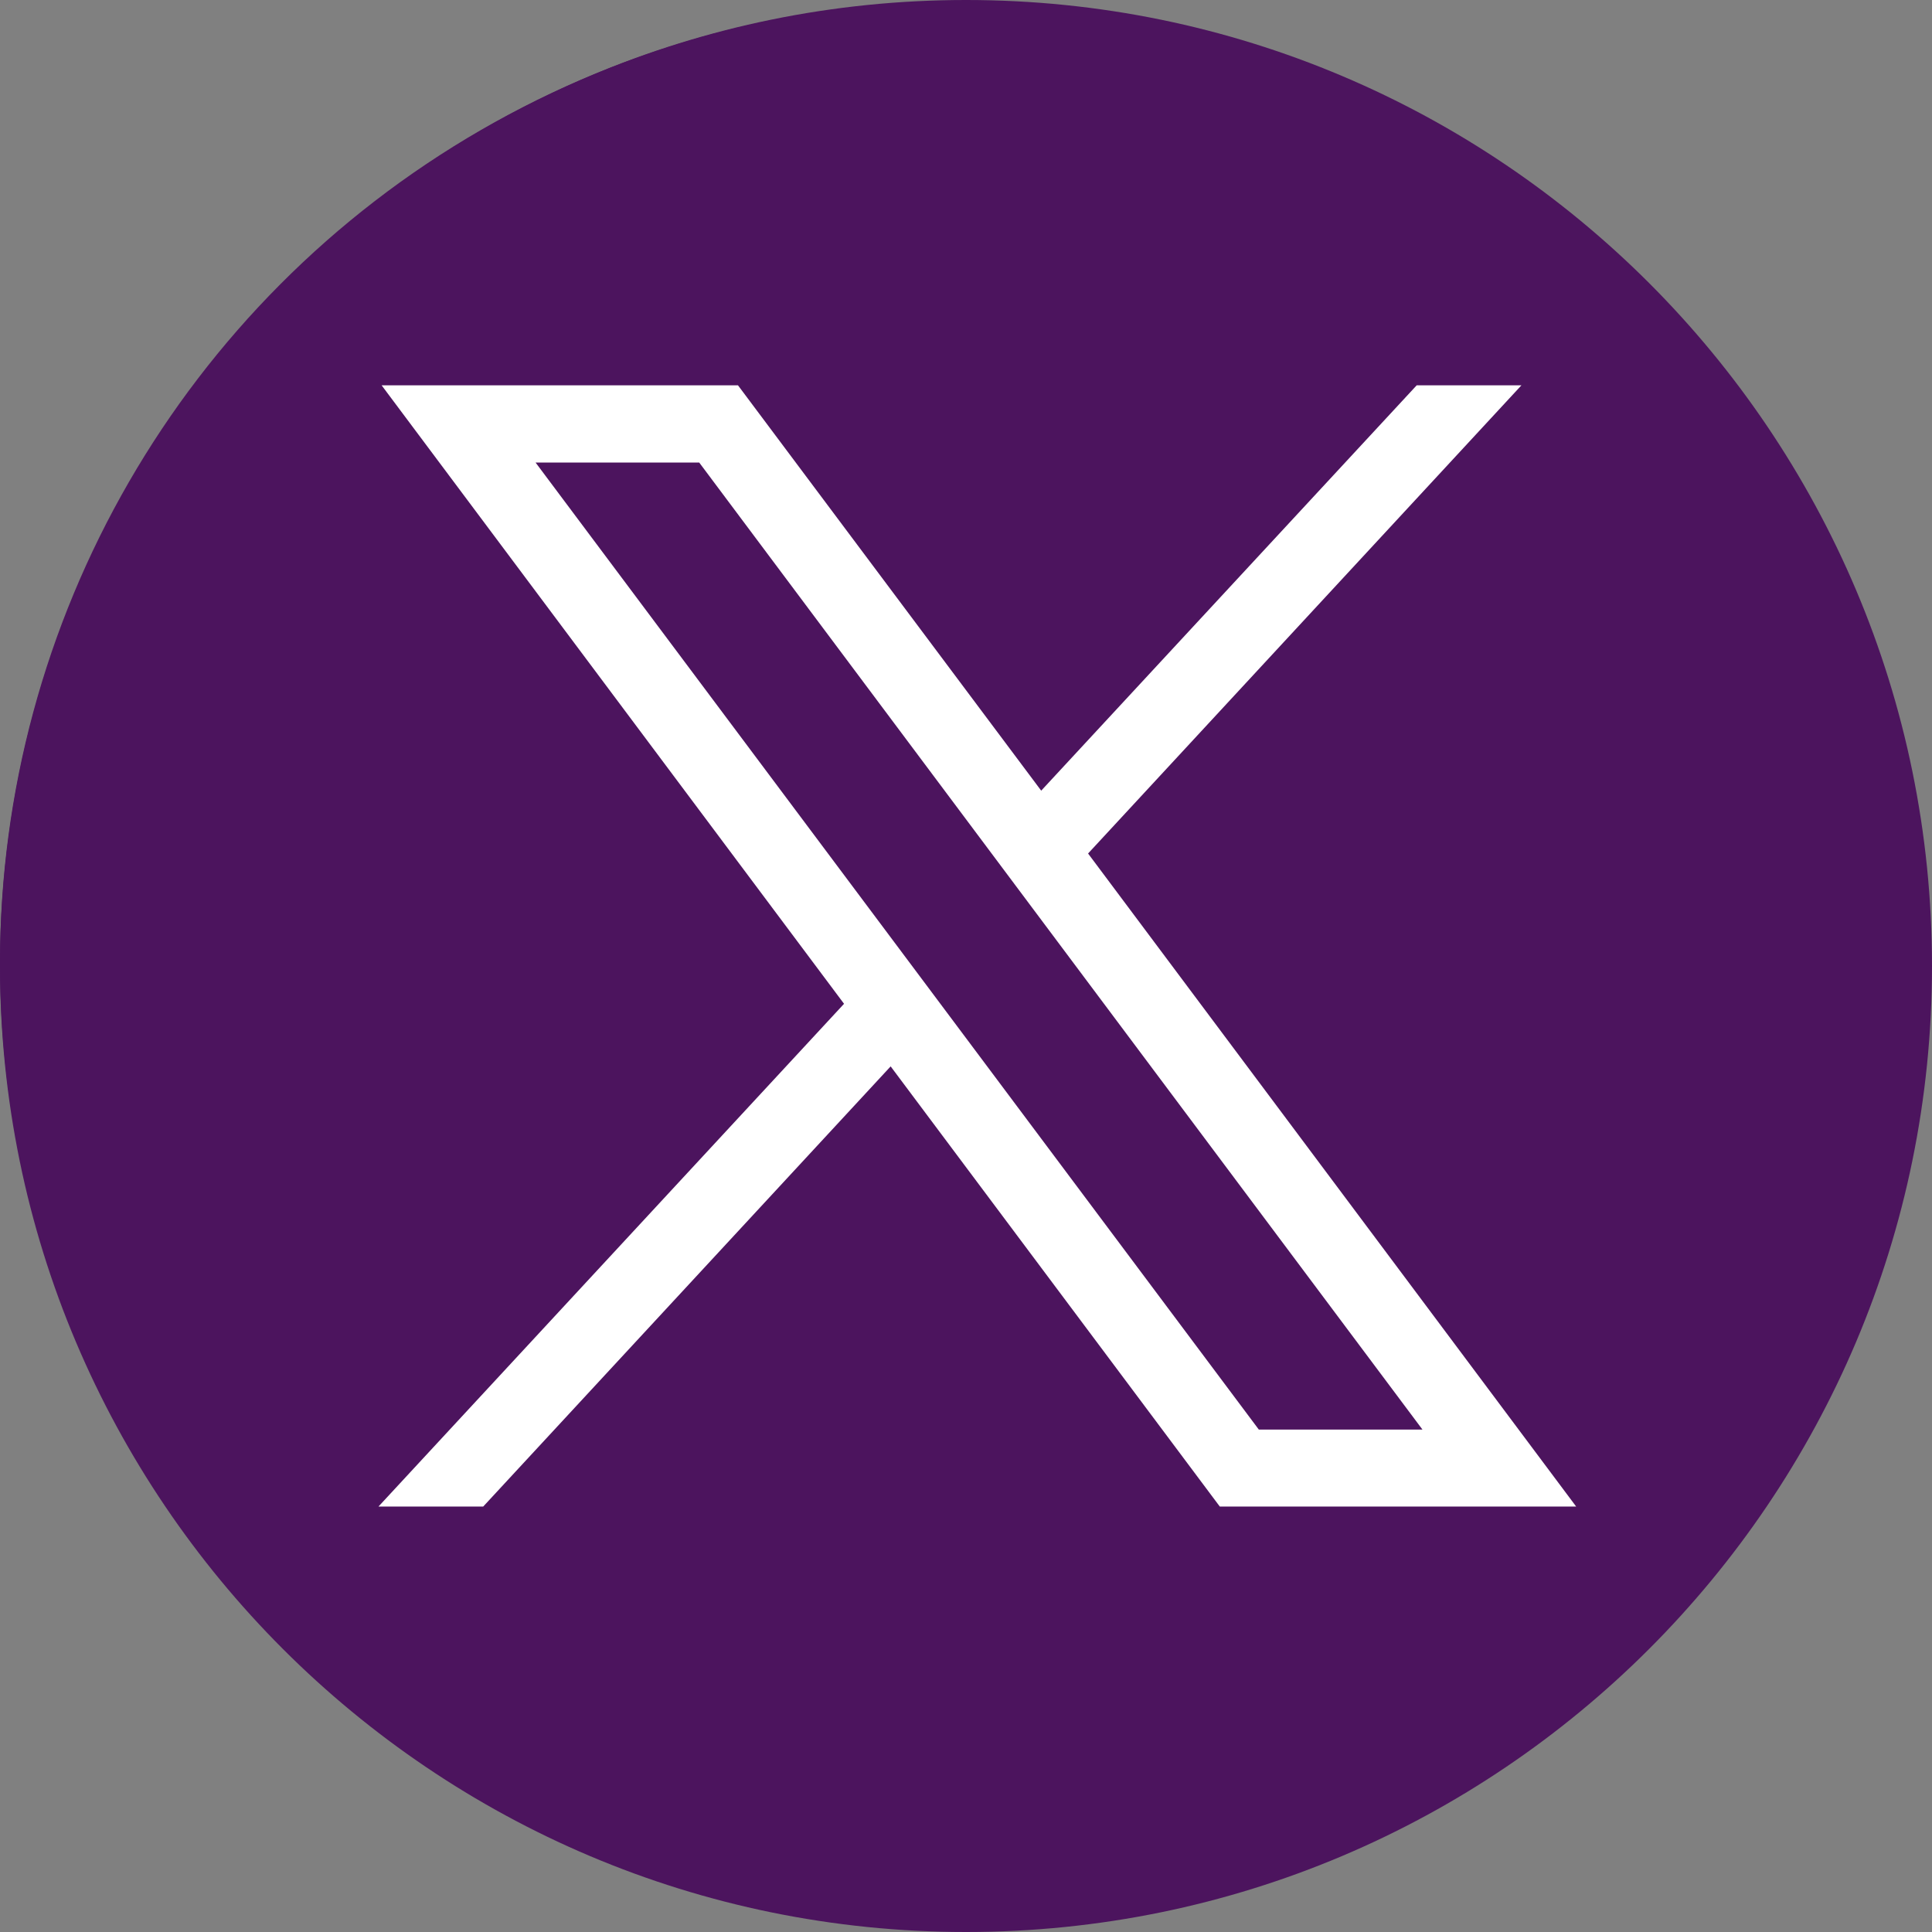
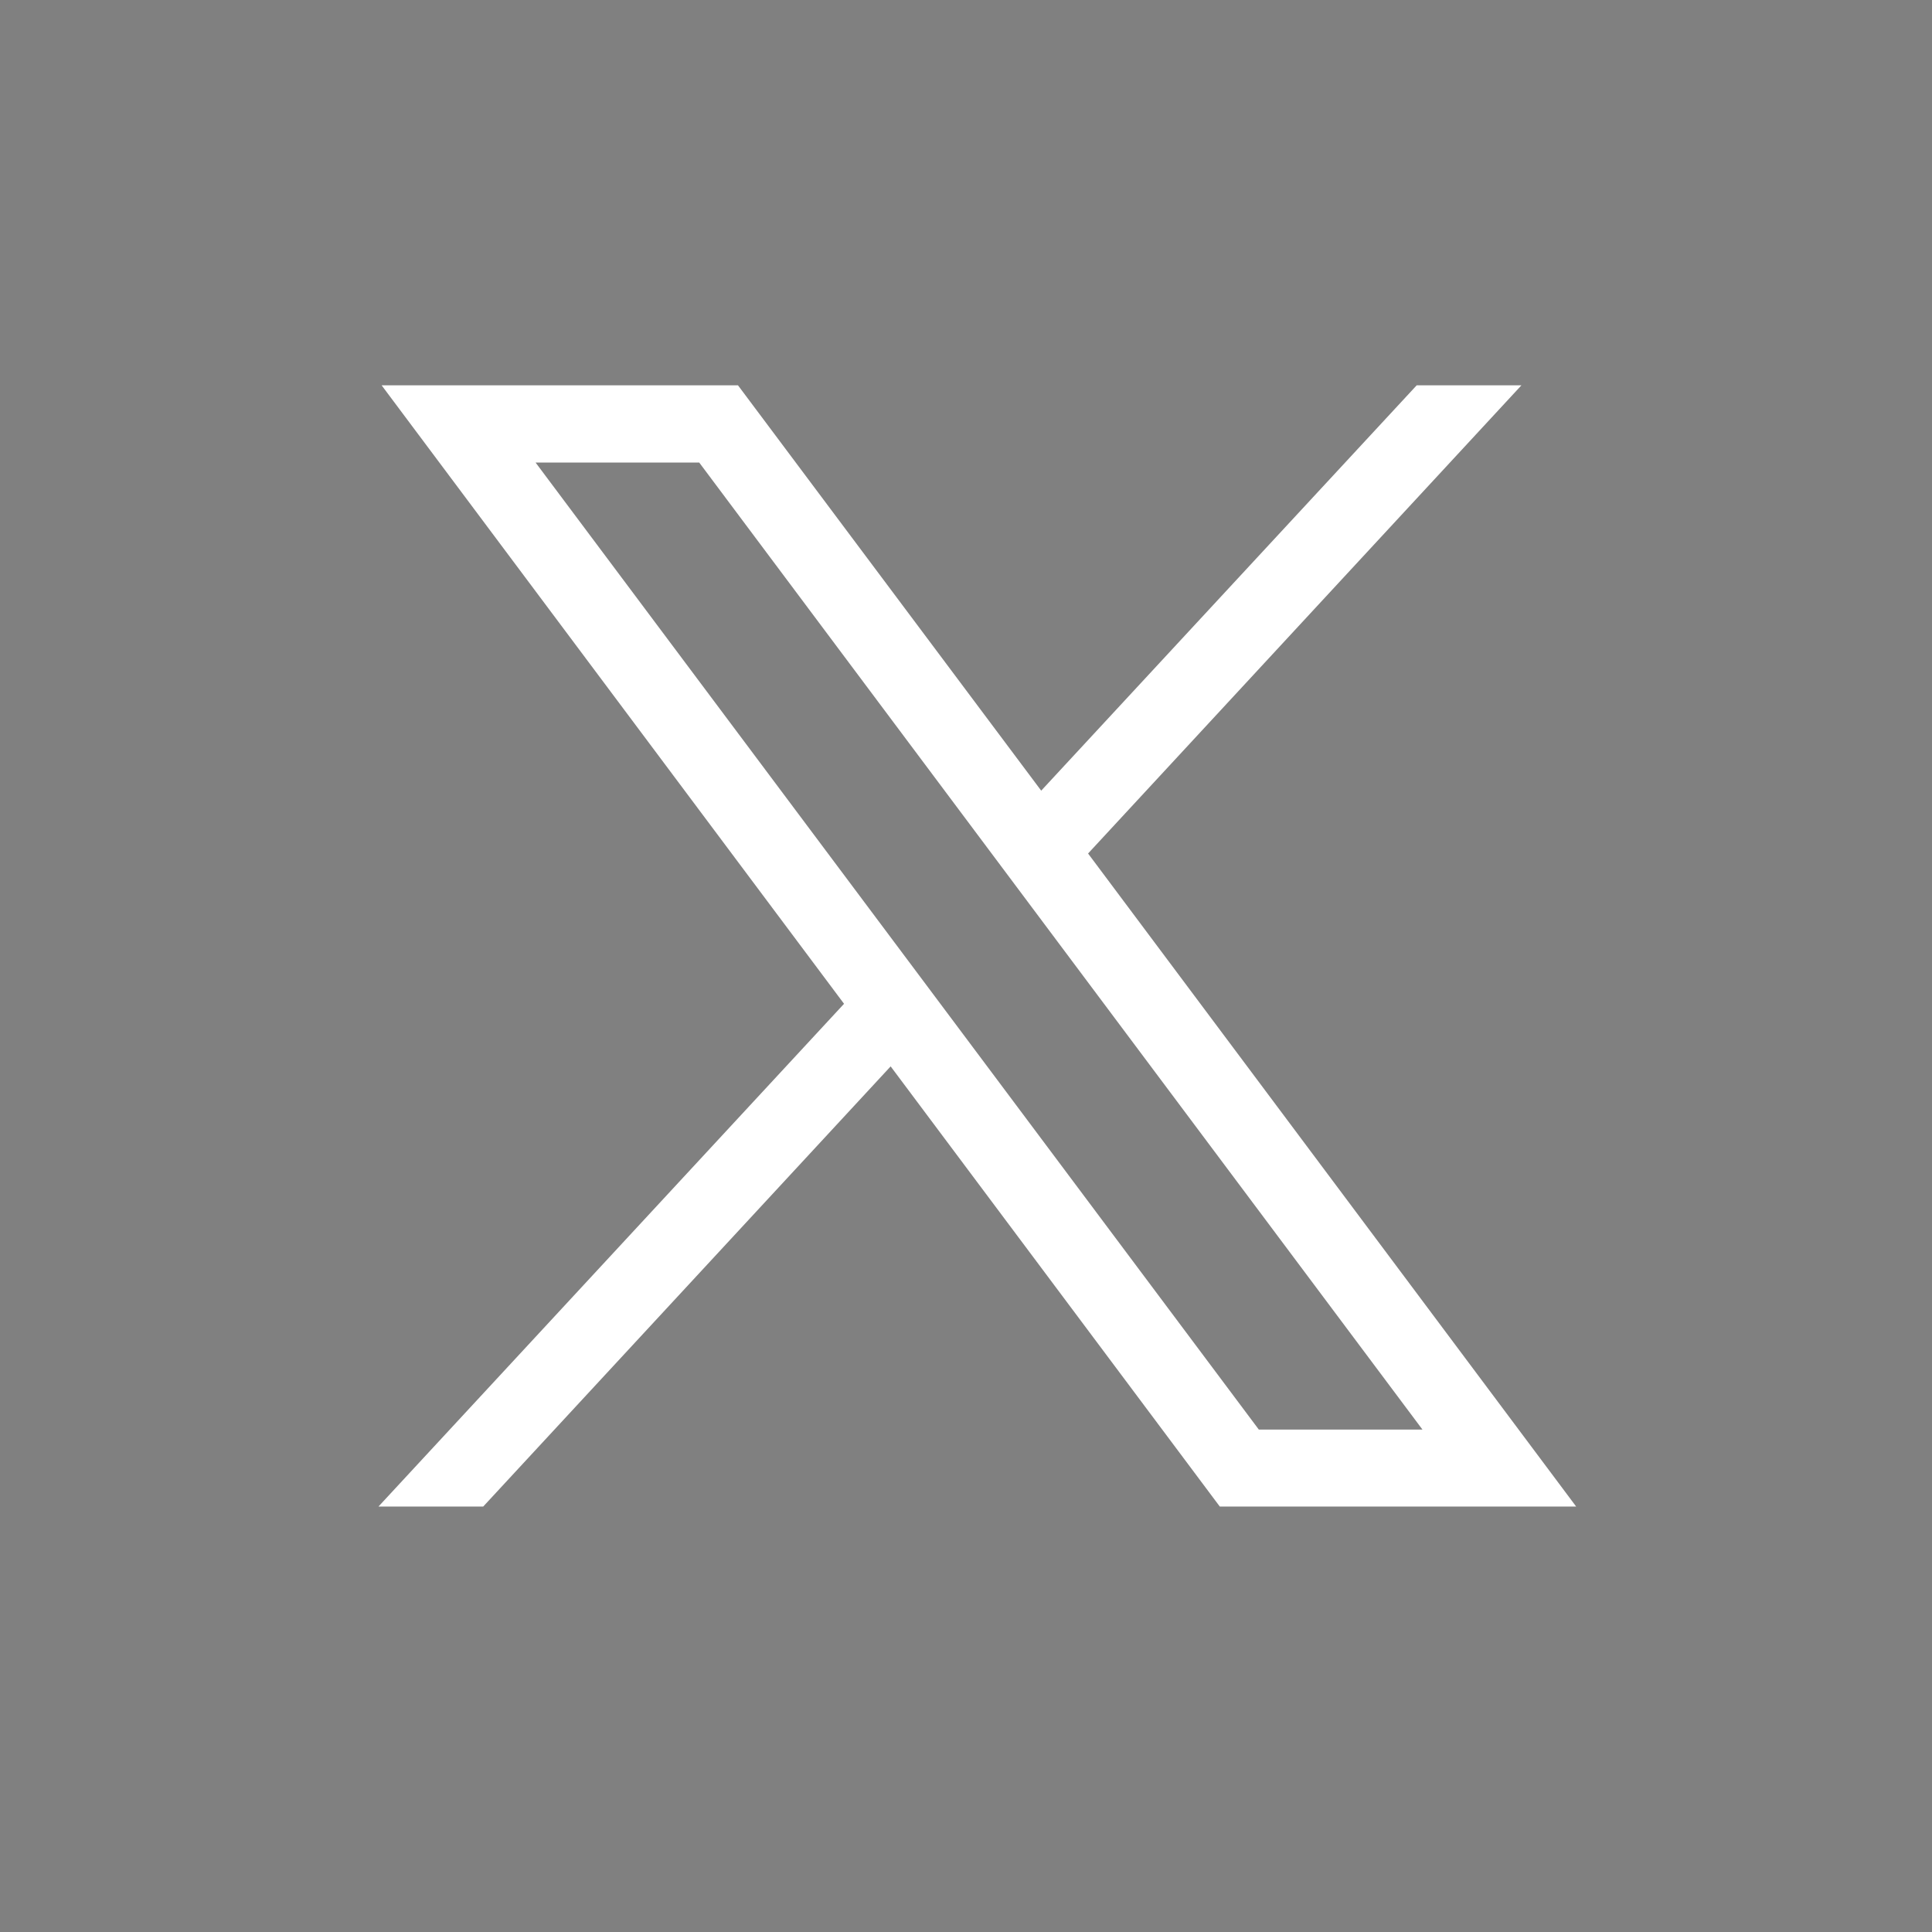
<svg xmlns="http://www.w3.org/2000/svg" id="Capa_1" viewBox="0 0 512 512">
  <rect x="0" y="0" width="512" height="512" fill="#808080" stroke="none" />
-   <path d="M256,0C114.637,0,0,114.637,0,256s114.637,256,256,256,256-114.637,256-256S397.363,0,256,0Zm116.887,199.602c.113,2.519,.168,5.051,.168,7.594,0,77.644-59.102,167.18-167.184,167.184h0c-33.184,0-64.062-9.727-90.066-26.395,4.598,.543,9.277,.812,14.016,.812,27.531,0,52.867-9.391,72.981-25.152-25.723-.477-47.41-17.465-54.895-40.812,3.582,.688,7.266,1.062,11.043,1.062,5.363,0,10.559-.723,15.496-2.07-26.887-5.383-47.141-29.145-47.141-57.598,0-.266,0-.504,.008-.75,7.918,4.402,16.973,7.051,26.613,7.348-15.777-10.527-26.148-28.523-26.148-48.91,0-10.766,2.91-20.852,7.957-29.535,28.977,35.555,72.281,58.938,121.117,61.395-1.008-4.305-1.527-8.789-1.527-13.398,0-32.438,26.316-58.754,58.766-58.754,16.902,0,32.168,7.144,42.891,18.566,13.387-2.641,25.957-7.531,37.312-14.262-4.394,13.715-13.707,25.223-25.84,32.5,11.887-1.422,23.215-4.574,33.742-9.254-7.863,11.785-17.836,22.137-29.309,30.43Z" fill="#4c145e" />
-   <circle cx="254.899" cy="255.207" r="254.899" fill="#4c145e" />
  <g id="layer1">
    <path id="path1009" d="M101.136,102.115l122.544,163.901-123.377,133.231h27.756l107.972-116.646,87.224,116.646h94.441l-129.345-173.061,114.842-124.071h-27.756l-99.507,107.417-80.355-107.417H101.136Zm40.802,20.47h43.369l191.658,256.261h-43.369L141.937,122.585Z" fill="#fff" />
  </g>
</svg>